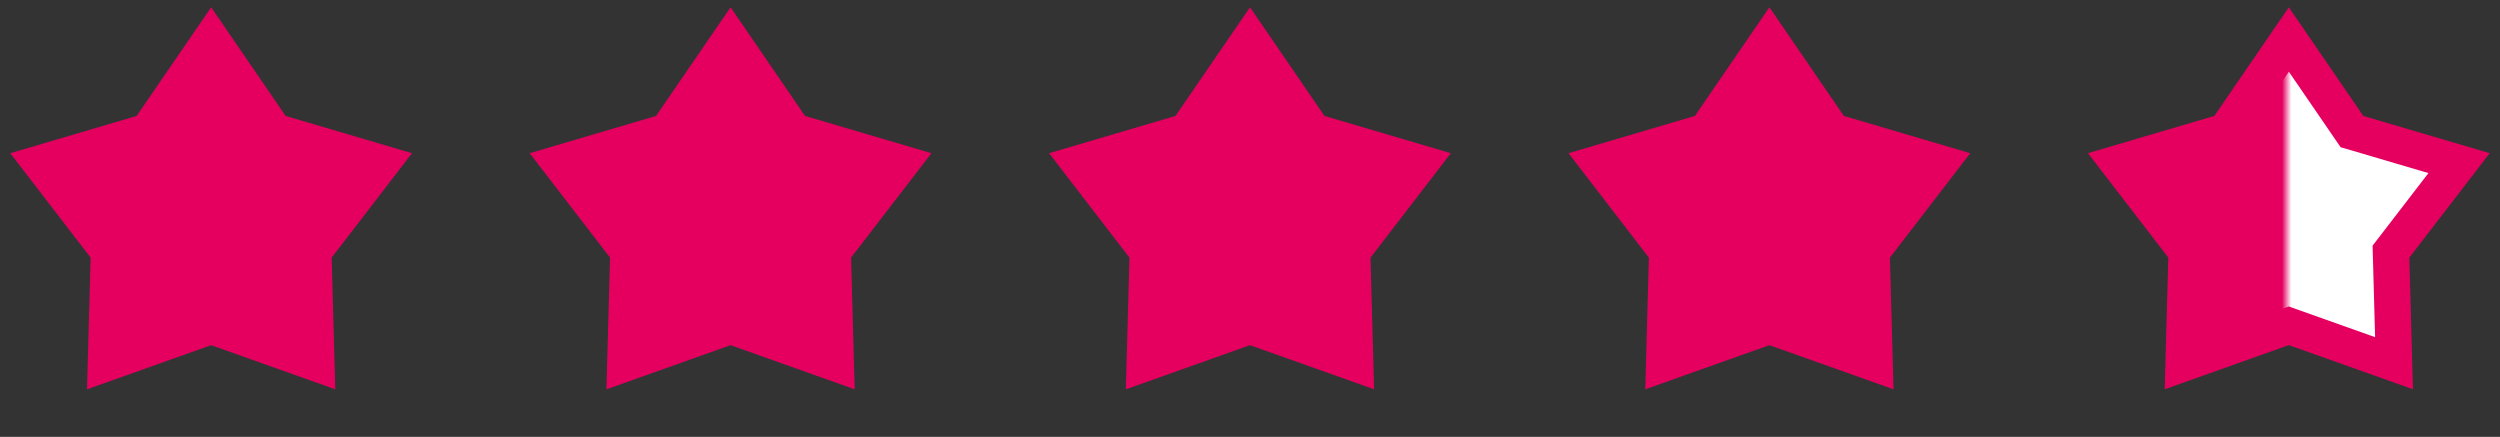
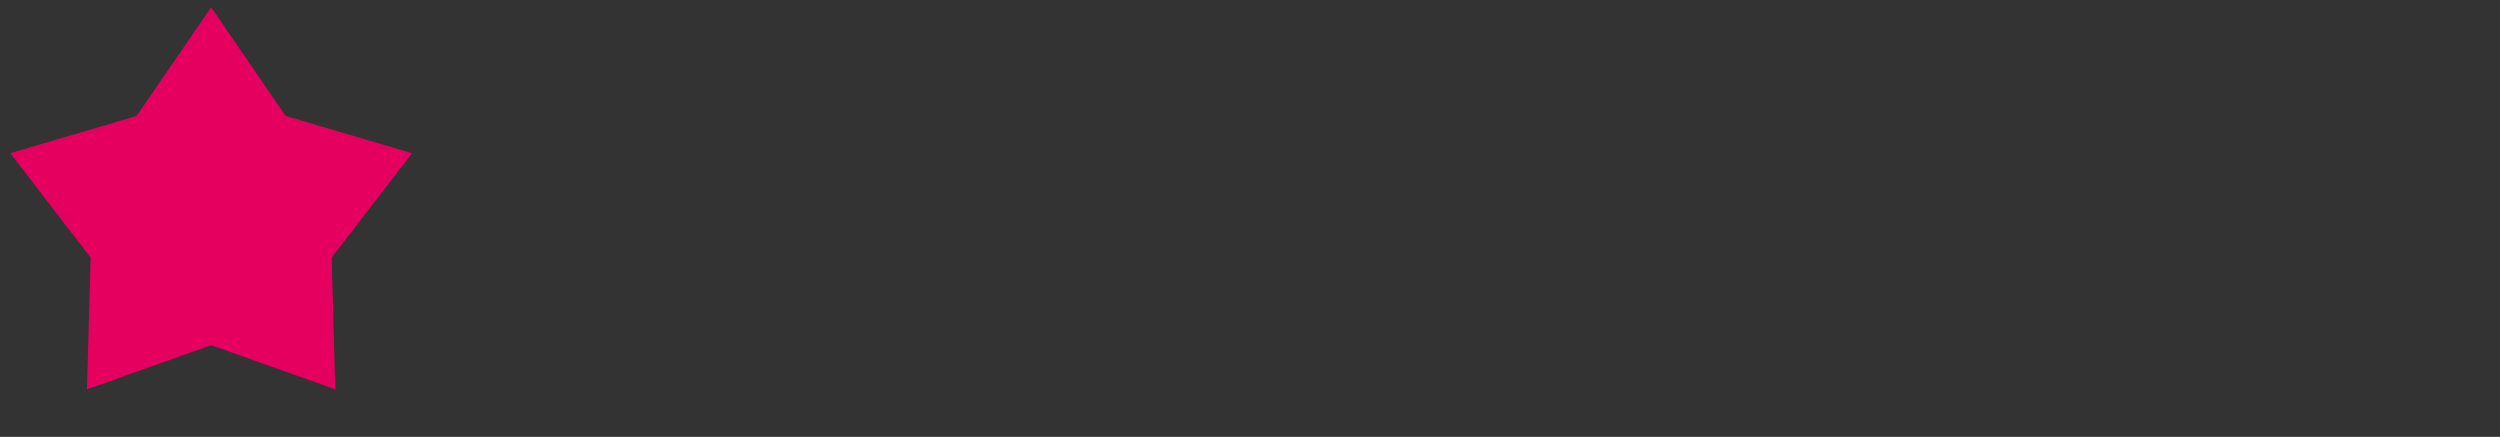
<svg xmlns="http://www.w3.org/2000/svg" fill="none" height="18" viewBox="0 0 103 18" width="103">
  <rect x="0" y="0" width="103" height="18" fill="#333333" stroke="none" />
  <linearGradient id="a" gradientUnits="userSpaceOnUse" x1="103" x2="85.6" y1="9" y2="9">
    <stop offset=".494" stop-color="#fff" />
    <stop offset=".516" stop-color="#e50060" />
  </linearGradient>
  <g fill="#e50060">
    <path d="m8.7.3 3.068 4.477 5.206 1.535-3.31 4.302.149 5.425-5.114-1.818-5.114 1.818.149-5.425-3.31-4.302 5.206-1.535z" />
-     <path d="m30.1.3 3.068 4.477 5.206 1.535-3.31 4.302.149 5.425-5.114-1.818-5.114 1.818.149-5.425-3.31-4.302 5.206-1.535z" />
-     <path d="m51.5.3 3.068 4.477 5.206 1.535-3.31 4.302.149 5.425-5.114-1.818-5.114 1.818.149-5.425-3.31-4.302 5.206-1.535z" />
-     <path d="m72.9.3 3.068 4.477 5.206 1.535-3.31 4.302.149 5.425-5.114-1.818-5.114 1.818.149-5.425-3.31-4.302 5.206-1.535z" />
  </g>
-   <path d="m94.3 1.627 2.45 3.574.151.22.256.075 4.157 1.225-2.643 3.434-.163.211.007.267.119 4.331-4.083-1.452-.251-.089-.251.089-4.083 1.452.119-4.331.007-.267-.163-.211-2.642-3.434 4.156-1.225.256-.075.151-.22z" fill="url(#a)" stroke="#e50060" stroke-width="1.5" />
</svg>